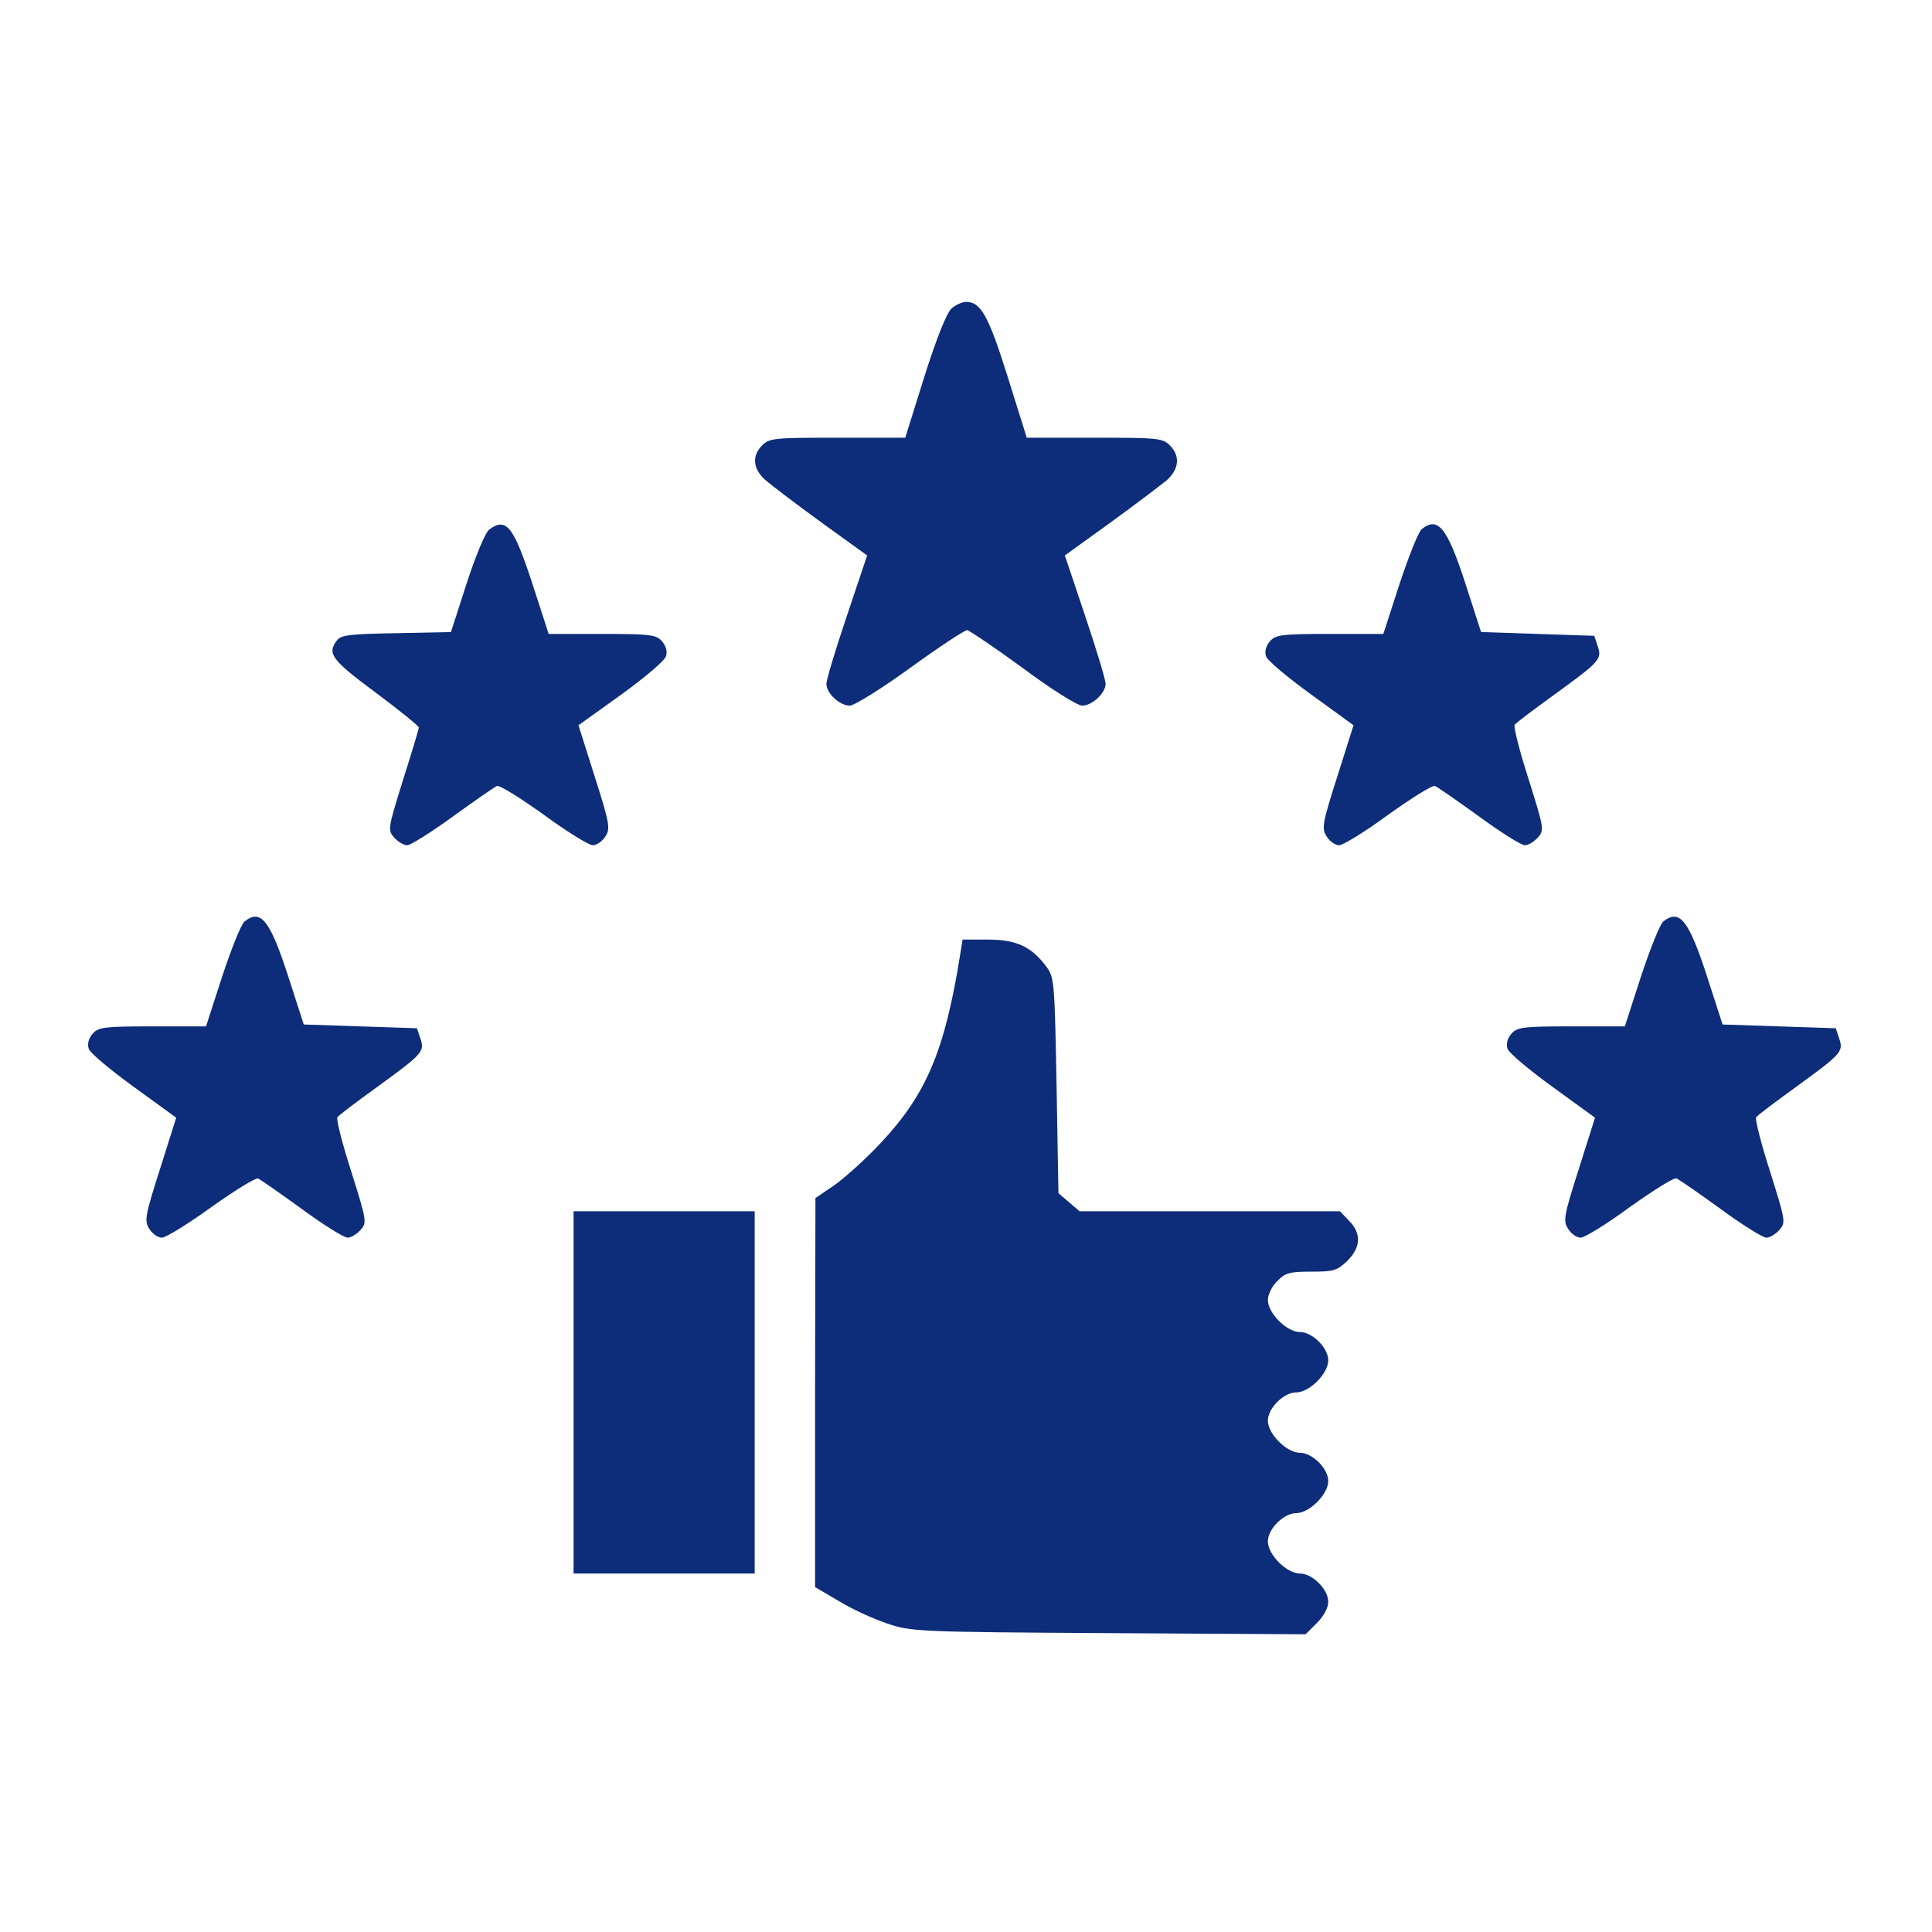
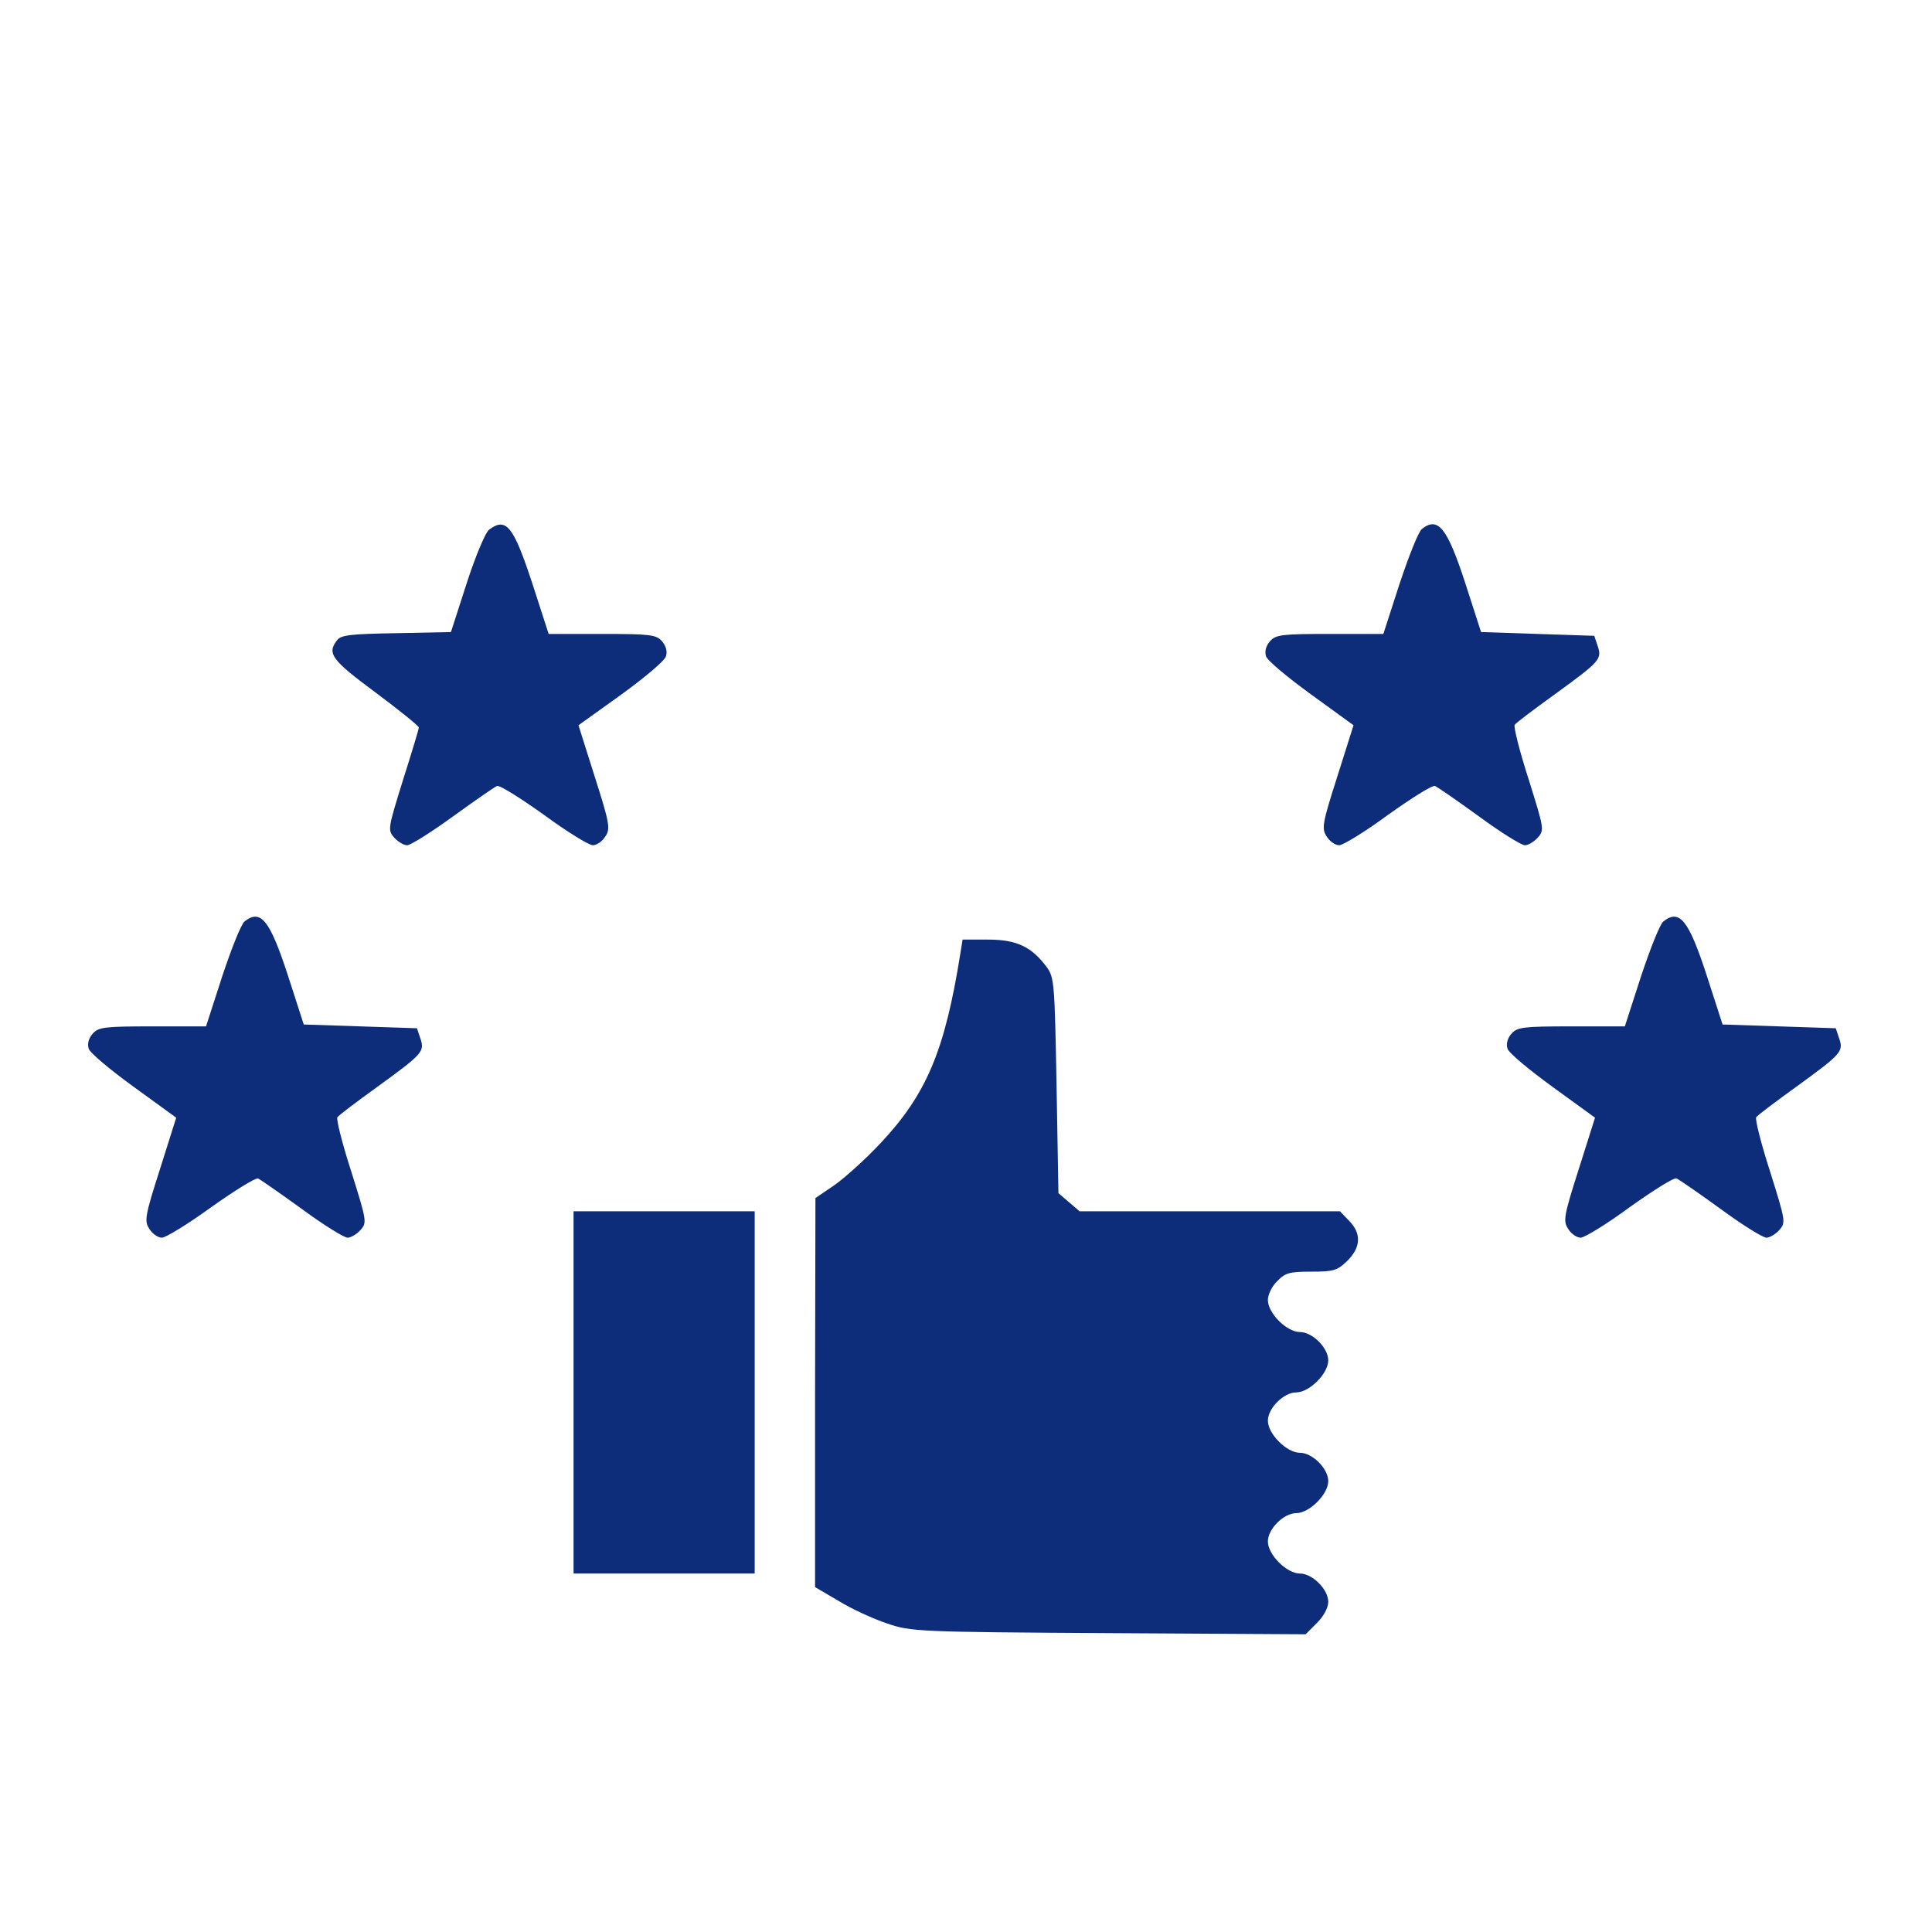
<svg xmlns="http://www.w3.org/2000/svg" width="72" height="72" viewBox="0 0 72 72" fill="none">
-   <path d="M35.466 11.489C35.283 11.658 34.917 12.558 34.453 14.02L33.736 16.312H31.205C28.87 16.312 28.673 16.327 28.406 16.594C28.012 16.988 28.055 17.466 28.519 17.887C28.73 18.07 29.672 18.788 30.6 19.462L32.316 20.7L31.556 22.964C31.134 24.216 30.797 25.341 30.797 25.481C30.797 25.833 31.289 26.297 31.669 26.297C31.837 26.297 32.85 25.664 33.919 24.891C34.987 24.117 35.944 23.484 36.042 23.484C36.127 23.498 37.069 24.131 38.109 24.891C39.164 25.678 40.148 26.297 40.331 26.297C40.697 26.297 41.203 25.833 41.203 25.481C41.203 25.341 40.866 24.216 40.444 22.964L39.684 20.7L41.4 19.462C42.328 18.788 43.27 18.07 43.495 17.887C43.945 17.466 43.987 16.988 43.594 16.594C43.327 16.327 43.13 16.312 40.781 16.312H38.264L37.547 14.02C36.83 11.742 36.548 11.25 36 11.25C35.859 11.25 35.62 11.363 35.466 11.489Z" fill="#0D2D7A" />
  <path d="M18.239 19.73C18.098 19.814 17.719 20.728 17.395 21.727L16.805 23.555L14.766 23.597C13.05 23.625 12.698 23.667 12.558 23.864C12.178 24.356 12.361 24.595 13.992 25.805C14.878 26.466 15.609 27.056 15.609 27.113C15.609 27.169 15.342 28.055 15.019 29.067C14.456 30.881 14.442 30.938 14.695 31.219C14.836 31.373 15.047 31.5 15.173 31.5C15.3 31.5 16.059 31.022 16.875 30.431C17.691 29.841 18.422 29.334 18.52 29.292C18.619 29.25 19.392 29.742 20.264 30.361C21.122 30.994 21.952 31.5 22.092 31.5C22.233 31.5 22.444 31.359 22.556 31.177C22.753 30.895 22.725 30.698 22.163 28.941L21.558 27.028L23.147 25.889C24.019 25.256 24.778 24.623 24.82 24.455C24.877 24.272 24.82 24.075 24.666 23.892C24.455 23.653 24.216 23.625 22.444 23.625H20.447L19.842 21.755C19.139 19.617 18.872 19.266 18.239 19.73Z" fill="#0D2D7A" />
  <path d="M52.987 19.716C52.861 19.814 52.495 20.742 52.158 21.755L51.553 23.625H49.556C47.784 23.625 47.545 23.653 47.334 23.892C47.18 24.061 47.123 24.272 47.18 24.455C47.222 24.609 47.981 25.242 48.853 25.875L50.442 27.028L49.837 28.941C49.275 30.698 49.247 30.881 49.444 31.177C49.556 31.359 49.767 31.5 49.908 31.5C50.048 31.5 50.878 30.994 51.736 30.361C52.608 29.742 53.381 29.25 53.48 29.292C53.578 29.334 54.309 29.841 55.125 30.431C55.927 31.022 56.7 31.5 56.827 31.5C56.953 31.5 57.164 31.373 57.305 31.219C57.558 30.938 57.544 30.881 56.967 29.039C56.63 27.998 56.405 27.098 56.447 27.014C56.489 26.944 57.164 26.438 57.923 25.889C59.625 24.652 59.709 24.567 59.541 24.075L59.414 23.695L57.305 23.625L55.195 23.555L54.605 21.727C53.93 19.659 53.592 19.238 52.987 19.716Z" fill="#0D2D7A" />
  <path d="M9.113 34.341C8.986 34.439 8.62 35.367 8.283 36.38L7.678 38.25H5.681C3.909 38.25 3.67 38.278 3.459 38.517C3.305 38.686 3.248 38.897 3.305 39.08C3.347 39.234 4.106 39.867 4.978 40.5L6.567 41.653L5.963 43.566C5.4 45.323 5.372 45.506 5.569 45.802C5.681 45.984 5.892 46.125 6.033 46.125C6.173 46.125 7.003 45.619 7.875 44.986C8.747 44.367 9.52 43.889 9.619 43.917C9.703 43.959 10.434 44.466 11.25 45.056C12.052 45.647 12.825 46.125 12.952 46.125C13.078 46.125 13.289 45.998 13.43 45.844C13.683 45.562 13.669 45.506 13.092 43.664C12.755 42.623 12.53 41.723 12.572 41.639C12.614 41.569 13.289 41.062 14.048 40.514C15.75 39.277 15.834 39.192 15.666 38.7L15.539 38.32L13.43 38.25L11.32 38.18L10.73 36.352C10.055 34.284 9.717 33.862 9.113 34.341Z" fill="#0D2D7A" />
  <path d="M61.987 34.341C61.861 34.439 61.495 35.367 61.158 36.38L60.553 38.25H58.556C56.784 38.25 56.545 38.278 56.334 38.517C56.18 38.686 56.123 38.897 56.18 39.08C56.222 39.234 56.981 39.867 57.853 40.5L59.442 41.653L58.837 43.566C58.275 45.323 58.247 45.506 58.444 45.802C58.556 45.984 58.767 46.125 58.908 46.125C59.048 46.125 59.878 45.619 60.736 44.986C61.608 44.367 62.381 43.875 62.48 43.917C62.578 43.959 63.309 44.466 64.125 45.056C64.927 45.647 65.7 46.125 65.827 46.125C65.953 46.125 66.164 45.998 66.305 45.844C66.558 45.562 66.544 45.506 65.967 43.664C65.63 42.623 65.405 41.723 65.447 41.639C65.489 41.569 66.164 41.062 66.924 40.514C68.625 39.277 68.709 39.192 68.541 38.7L68.414 38.32L66.305 38.25L64.195 38.18L63.605 36.352C62.93 34.284 62.592 33.862 61.987 34.341Z" fill="#0D2D7A" />
  <path d="M35.789 35.536C35.212 39.164 34.523 40.781 32.822 42.595C32.259 43.2 31.472 43.903 31.092 44.17L30.389 44.648L30.375 51.905V59.147L31.261 59.667C31.739 59.962 32.541 60.328 33.047 60.497C33.933 60.806 34.186 60.82 41.316 60.862L48.656 60.905L49.078 60.483C49.331 60.23 49.5 59.92 49.5 59.695C49.5 59.231 48.909 58.641 48.445 58.641C47.953 58.641 47.25 57.938 47.25 57.445C47.25 56.981 47.841 56.391 48.305 56.391C48.797 56.391 49.5 55.688 49.5 55.195C49.5 54.731 48.909 54.141 48.445 54.141C47.953 54.141 47.25 53.438 47.25 52.945C47.25 52.481 47.841 51.891 48.305 51.891C48.797 51.891 49.5 51.188 49.5 50.695C49.5 50.231 48.909 49.641 48.445 49.641C47.953 49.641 47.25 48.938 47.25 48.445C47.25 48.248 47.405 47.925 47.602 47.742C47.897 47.433 48.066 47.391 48.867 47.391C49.711 47.391 49.837 47.348 50.217 46.983C50.723 46.477 50.737 45.956 50.273 45.492L49.936 45.141H45.084H40.233L39.839 44.803L39.445 44.466L39.375 40.458C39.305 36.661 39.291 36.422 39.009 36.042C38.447 35.283 37.884 35.016 36.83 35.016H35.873L35.789 35.536Z" fill="#0D2D7A" />
  <path d="M21.375 51.891V58.641H24.75H28.125V51.891V45.141H24.75H21.375V51.891Z" fill="#0D2D7A" />
</svg>